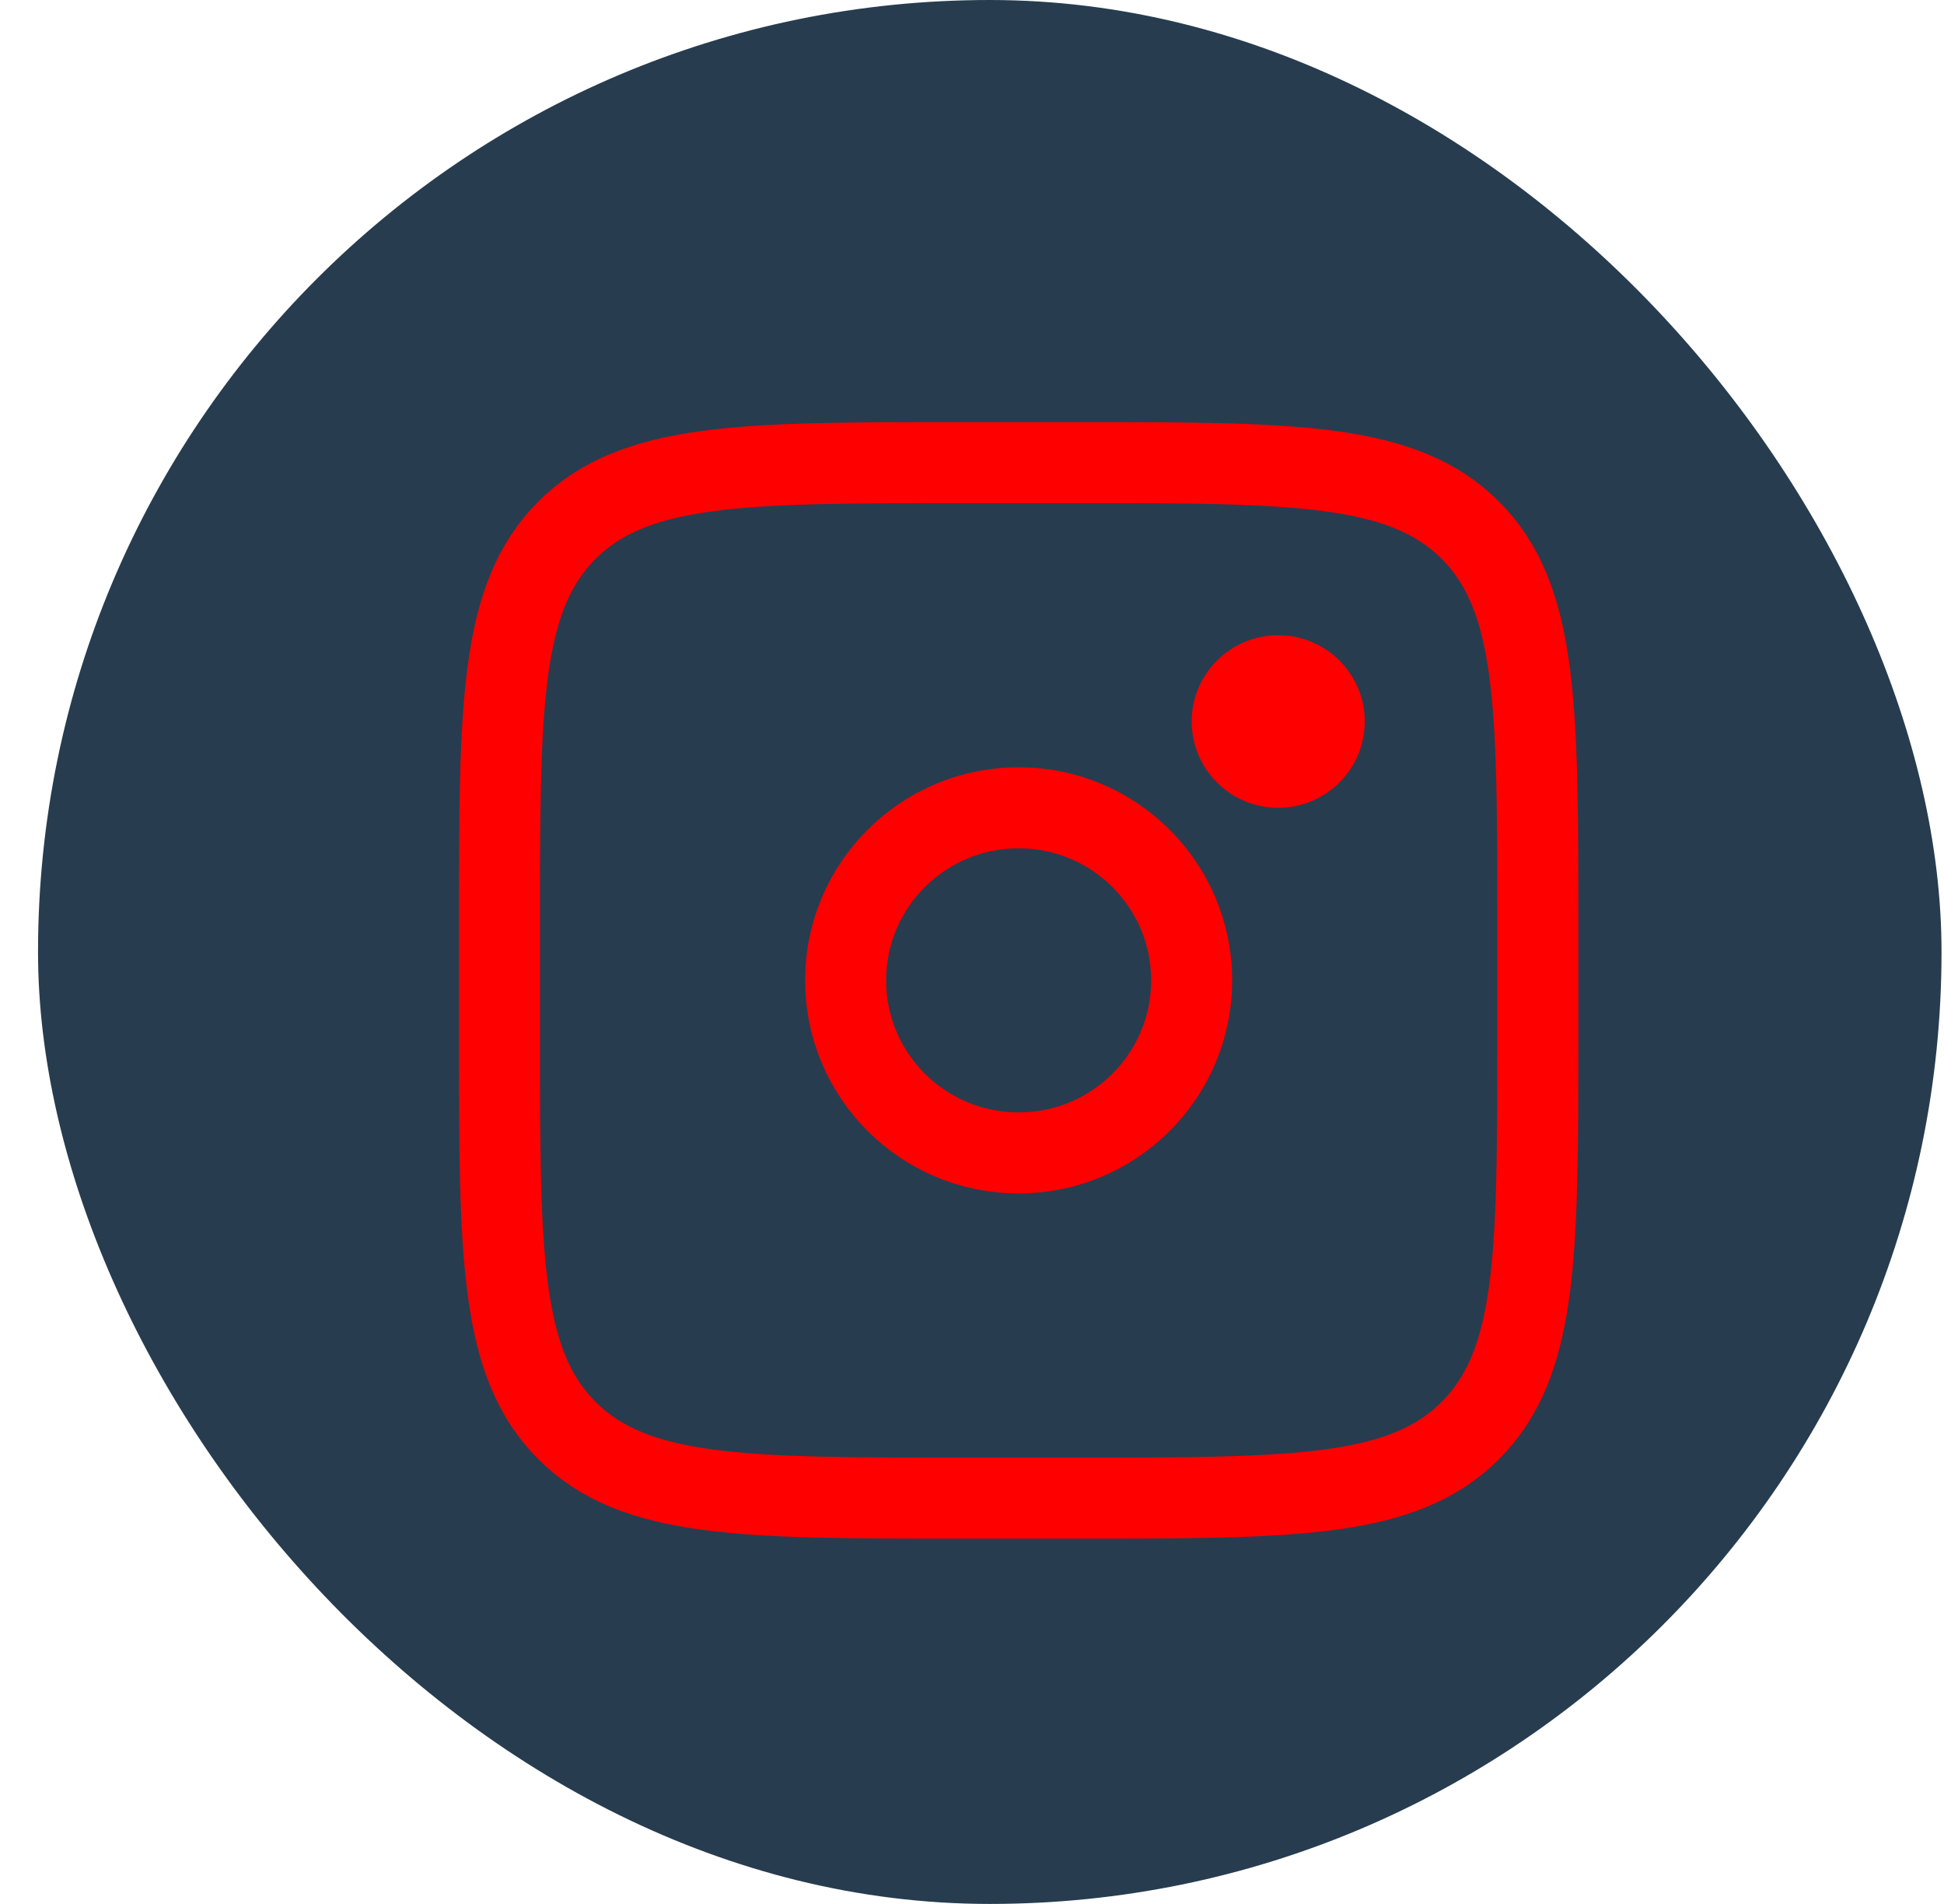
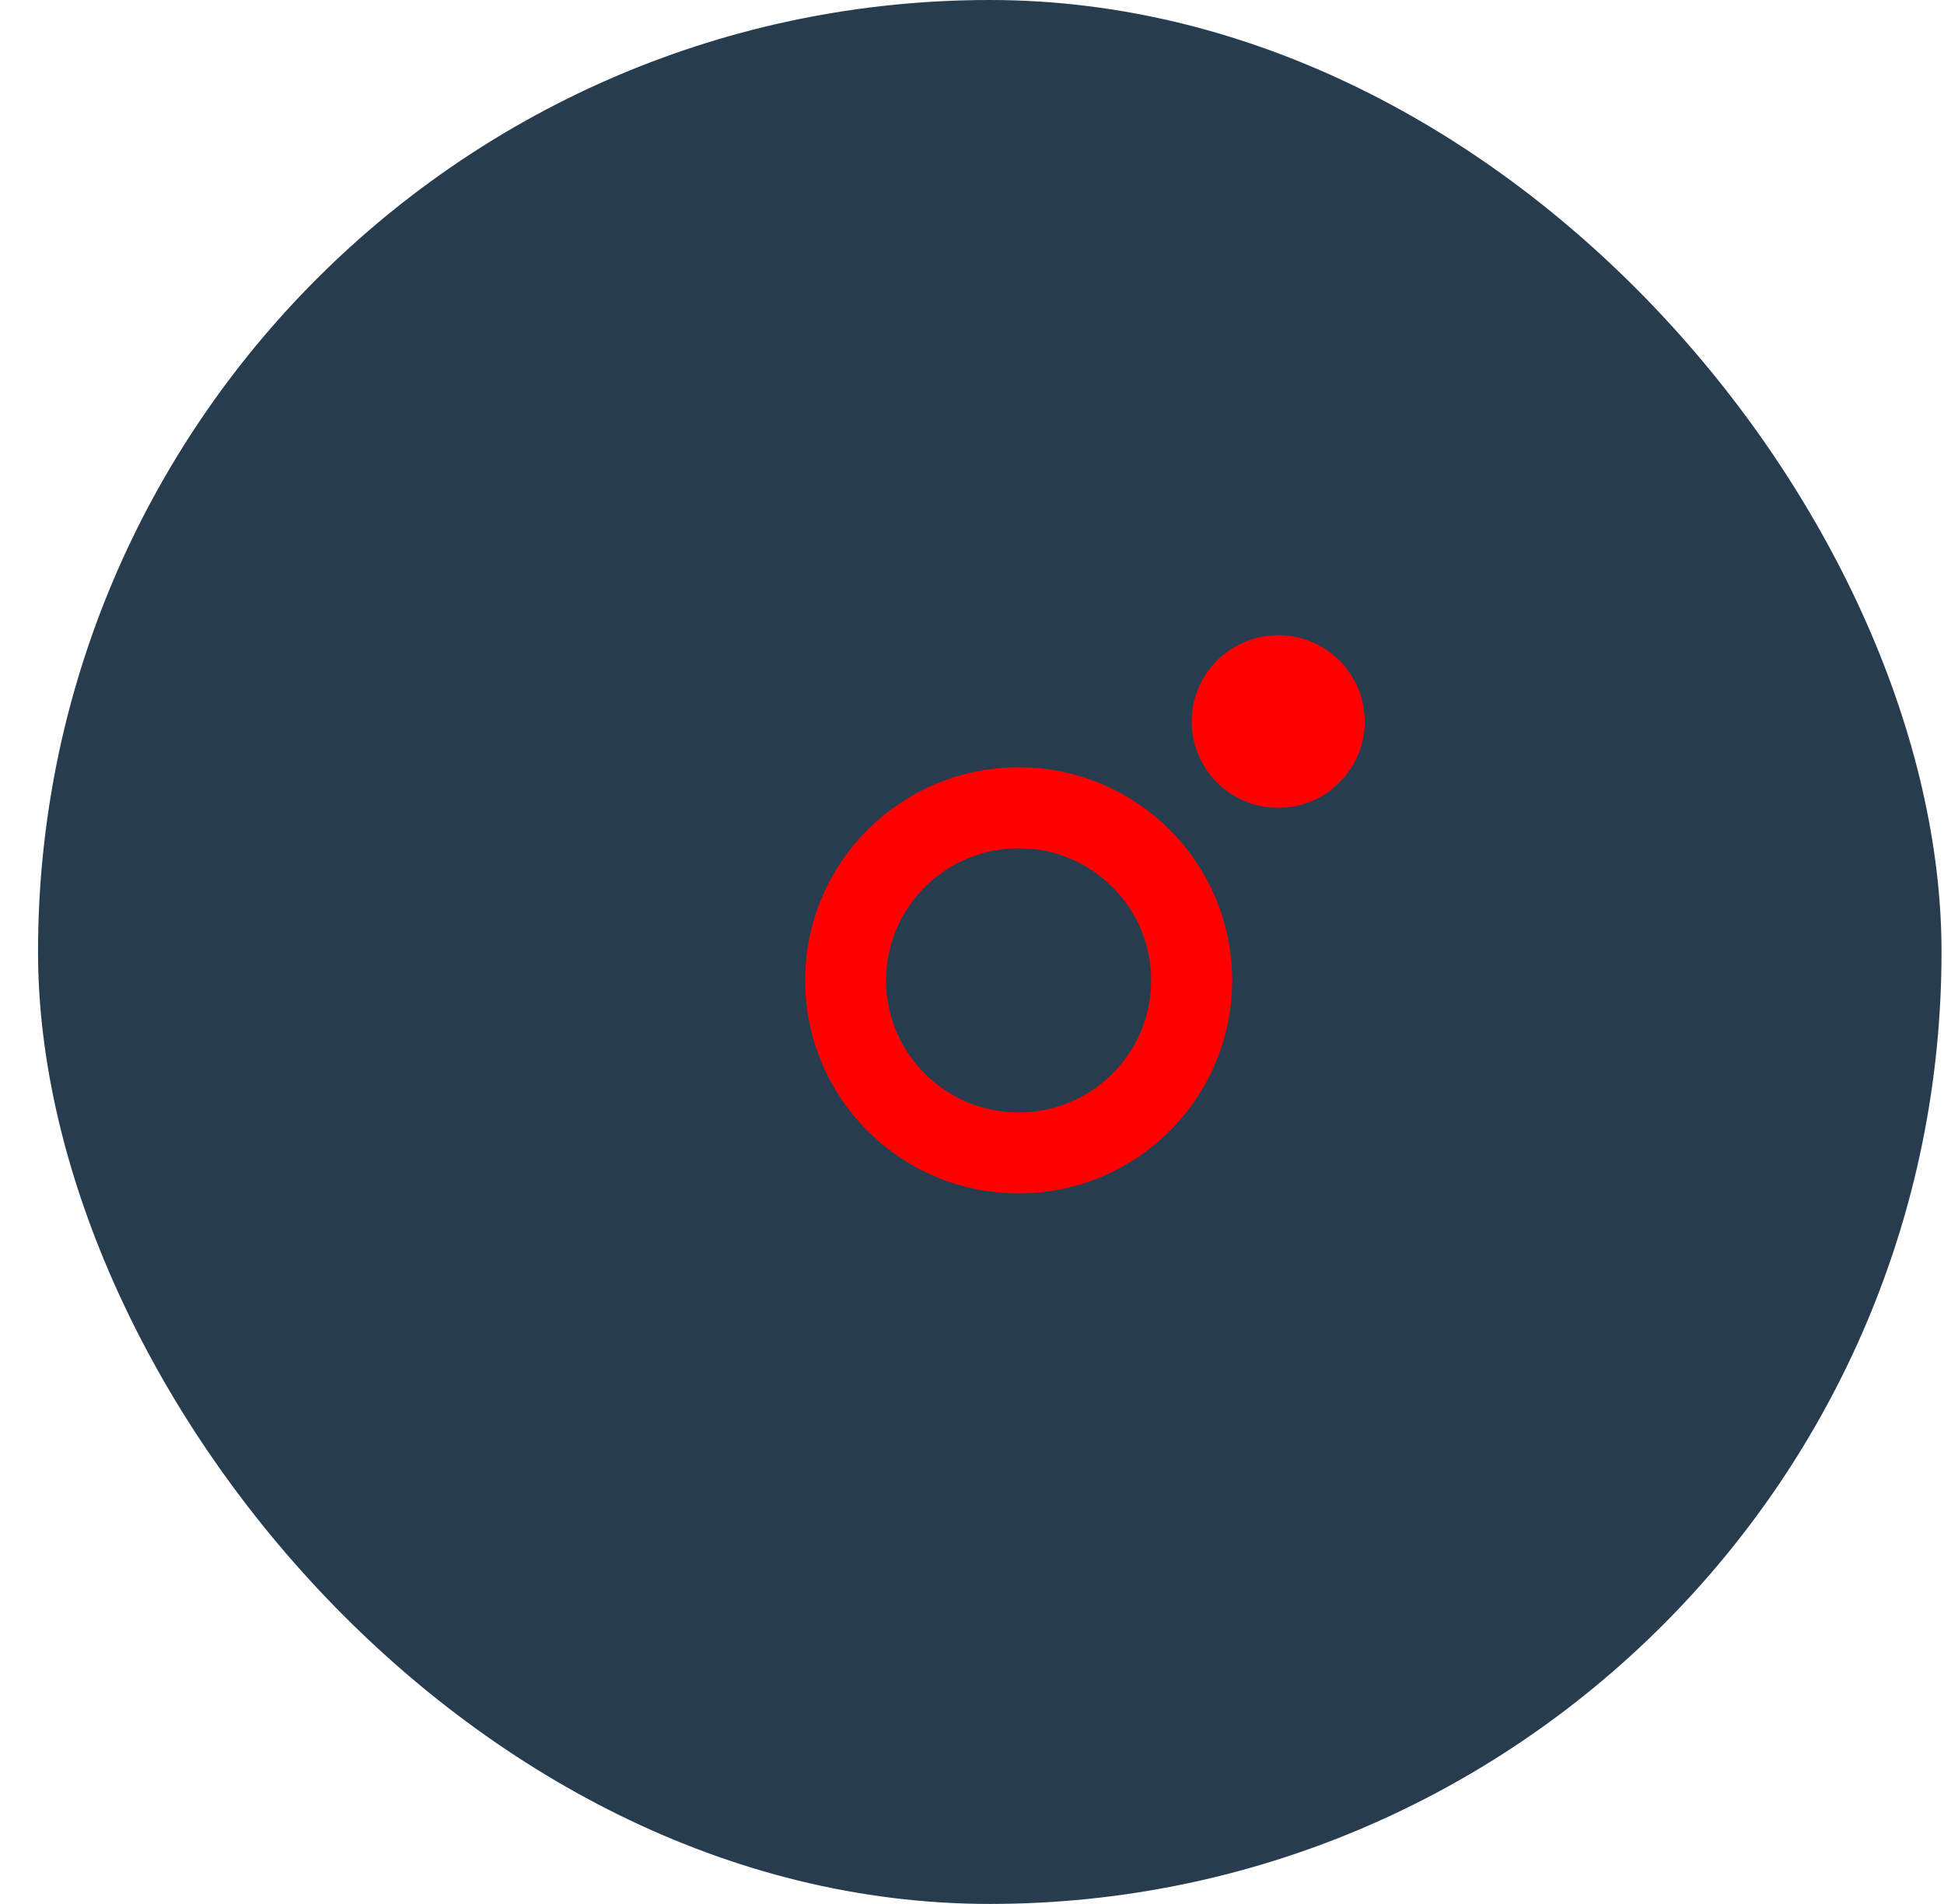
<svg xmlns="http://www.w3.org/2000/svg" width="48" height="47" viewBox="0 0 48 47" fill="none">
  <rect x="0.939" width="47" height="47" rx="23.5" fill="#273C4F" />
-   <path d="M12.333 22.781C12.333 17.426 12.333 14.747 14.003 13.084C15.67 11.42 18.357 11.42 23.727 11.42H26.576C31.947 11.42 34.633 11.42 36.3 13.084C37.97 14.747 37.97 17.426 37.97 22.781V25.621C37.97 30.976 37.97 33.655 36.3 35.318C34.633 36.982 31.947 36.982 26.576 36.982H23.727C18.357 36.982 15.67 36.982 14.003 35.318C12.333 33.655 12.333 30.976 12.333 25.621V22.781Z" stroke="#ff0000" stroke-width="2" />
-   <path d="M31.561 19.941C32.74 19.941 33.697 18.987 33.697 17.811C33.697 16.634 32.74 15.681 31.561 15.681C30.381 15.681 29.424 16.634 29.424 17.811C29.424 18.987 30.381 19.941 31.561 19.941Z" fill="#ff0000" />
+   <path d="M31.561 19.941C32.74 19.941 33.697 18.987 33.697 17.811C33.697 16.634 32.74 15.681 31.561 15.681C30.381 15.681 29.424 16.634 29.424 17.811C29.424 18.987 30.381 19.941 31.561 19.941" fill="#ff0000" />
  <path d="M25.152 28.461C27.511 28.461 29.424 26.554 29.424 24.201C29.424 21.848 27.511 19.94 25.152 19.94C22.792 19.94 20.879 21.848 20.879 24.201C20.879 26.554 22.792 28.461 25.152 28.461Z" stroke="#ff0000" stroke-width="2" />
</svg>